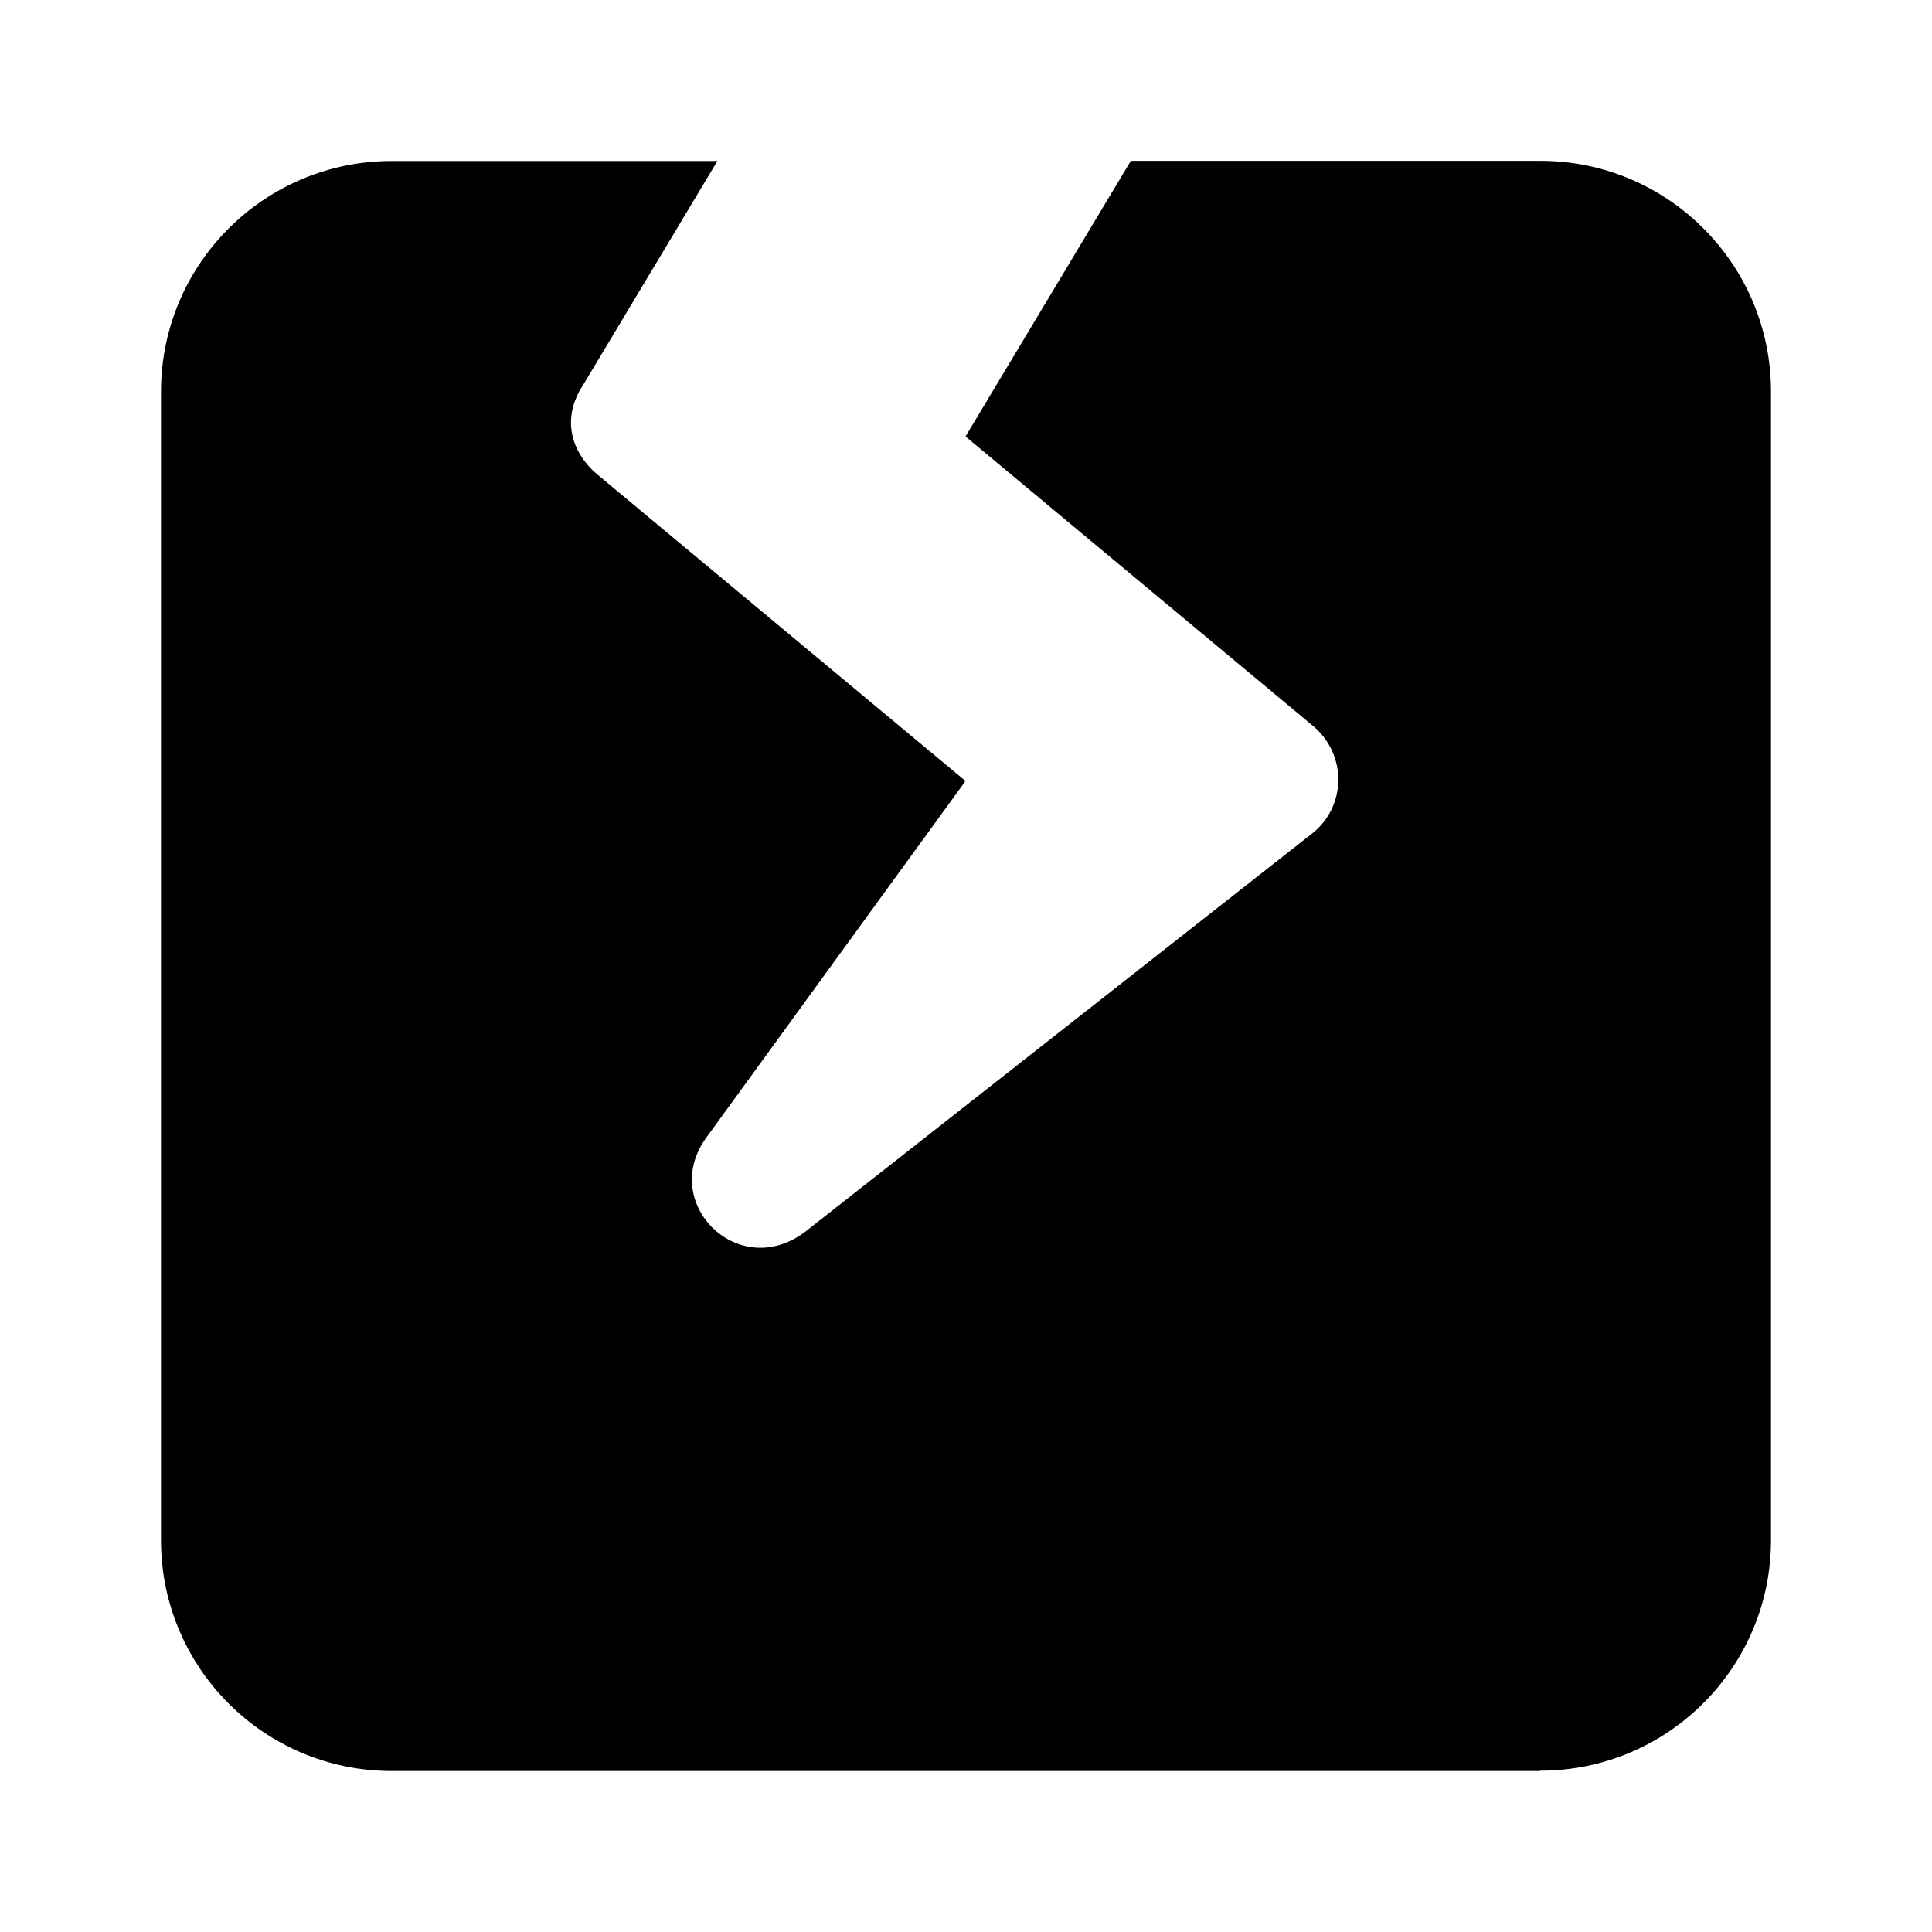
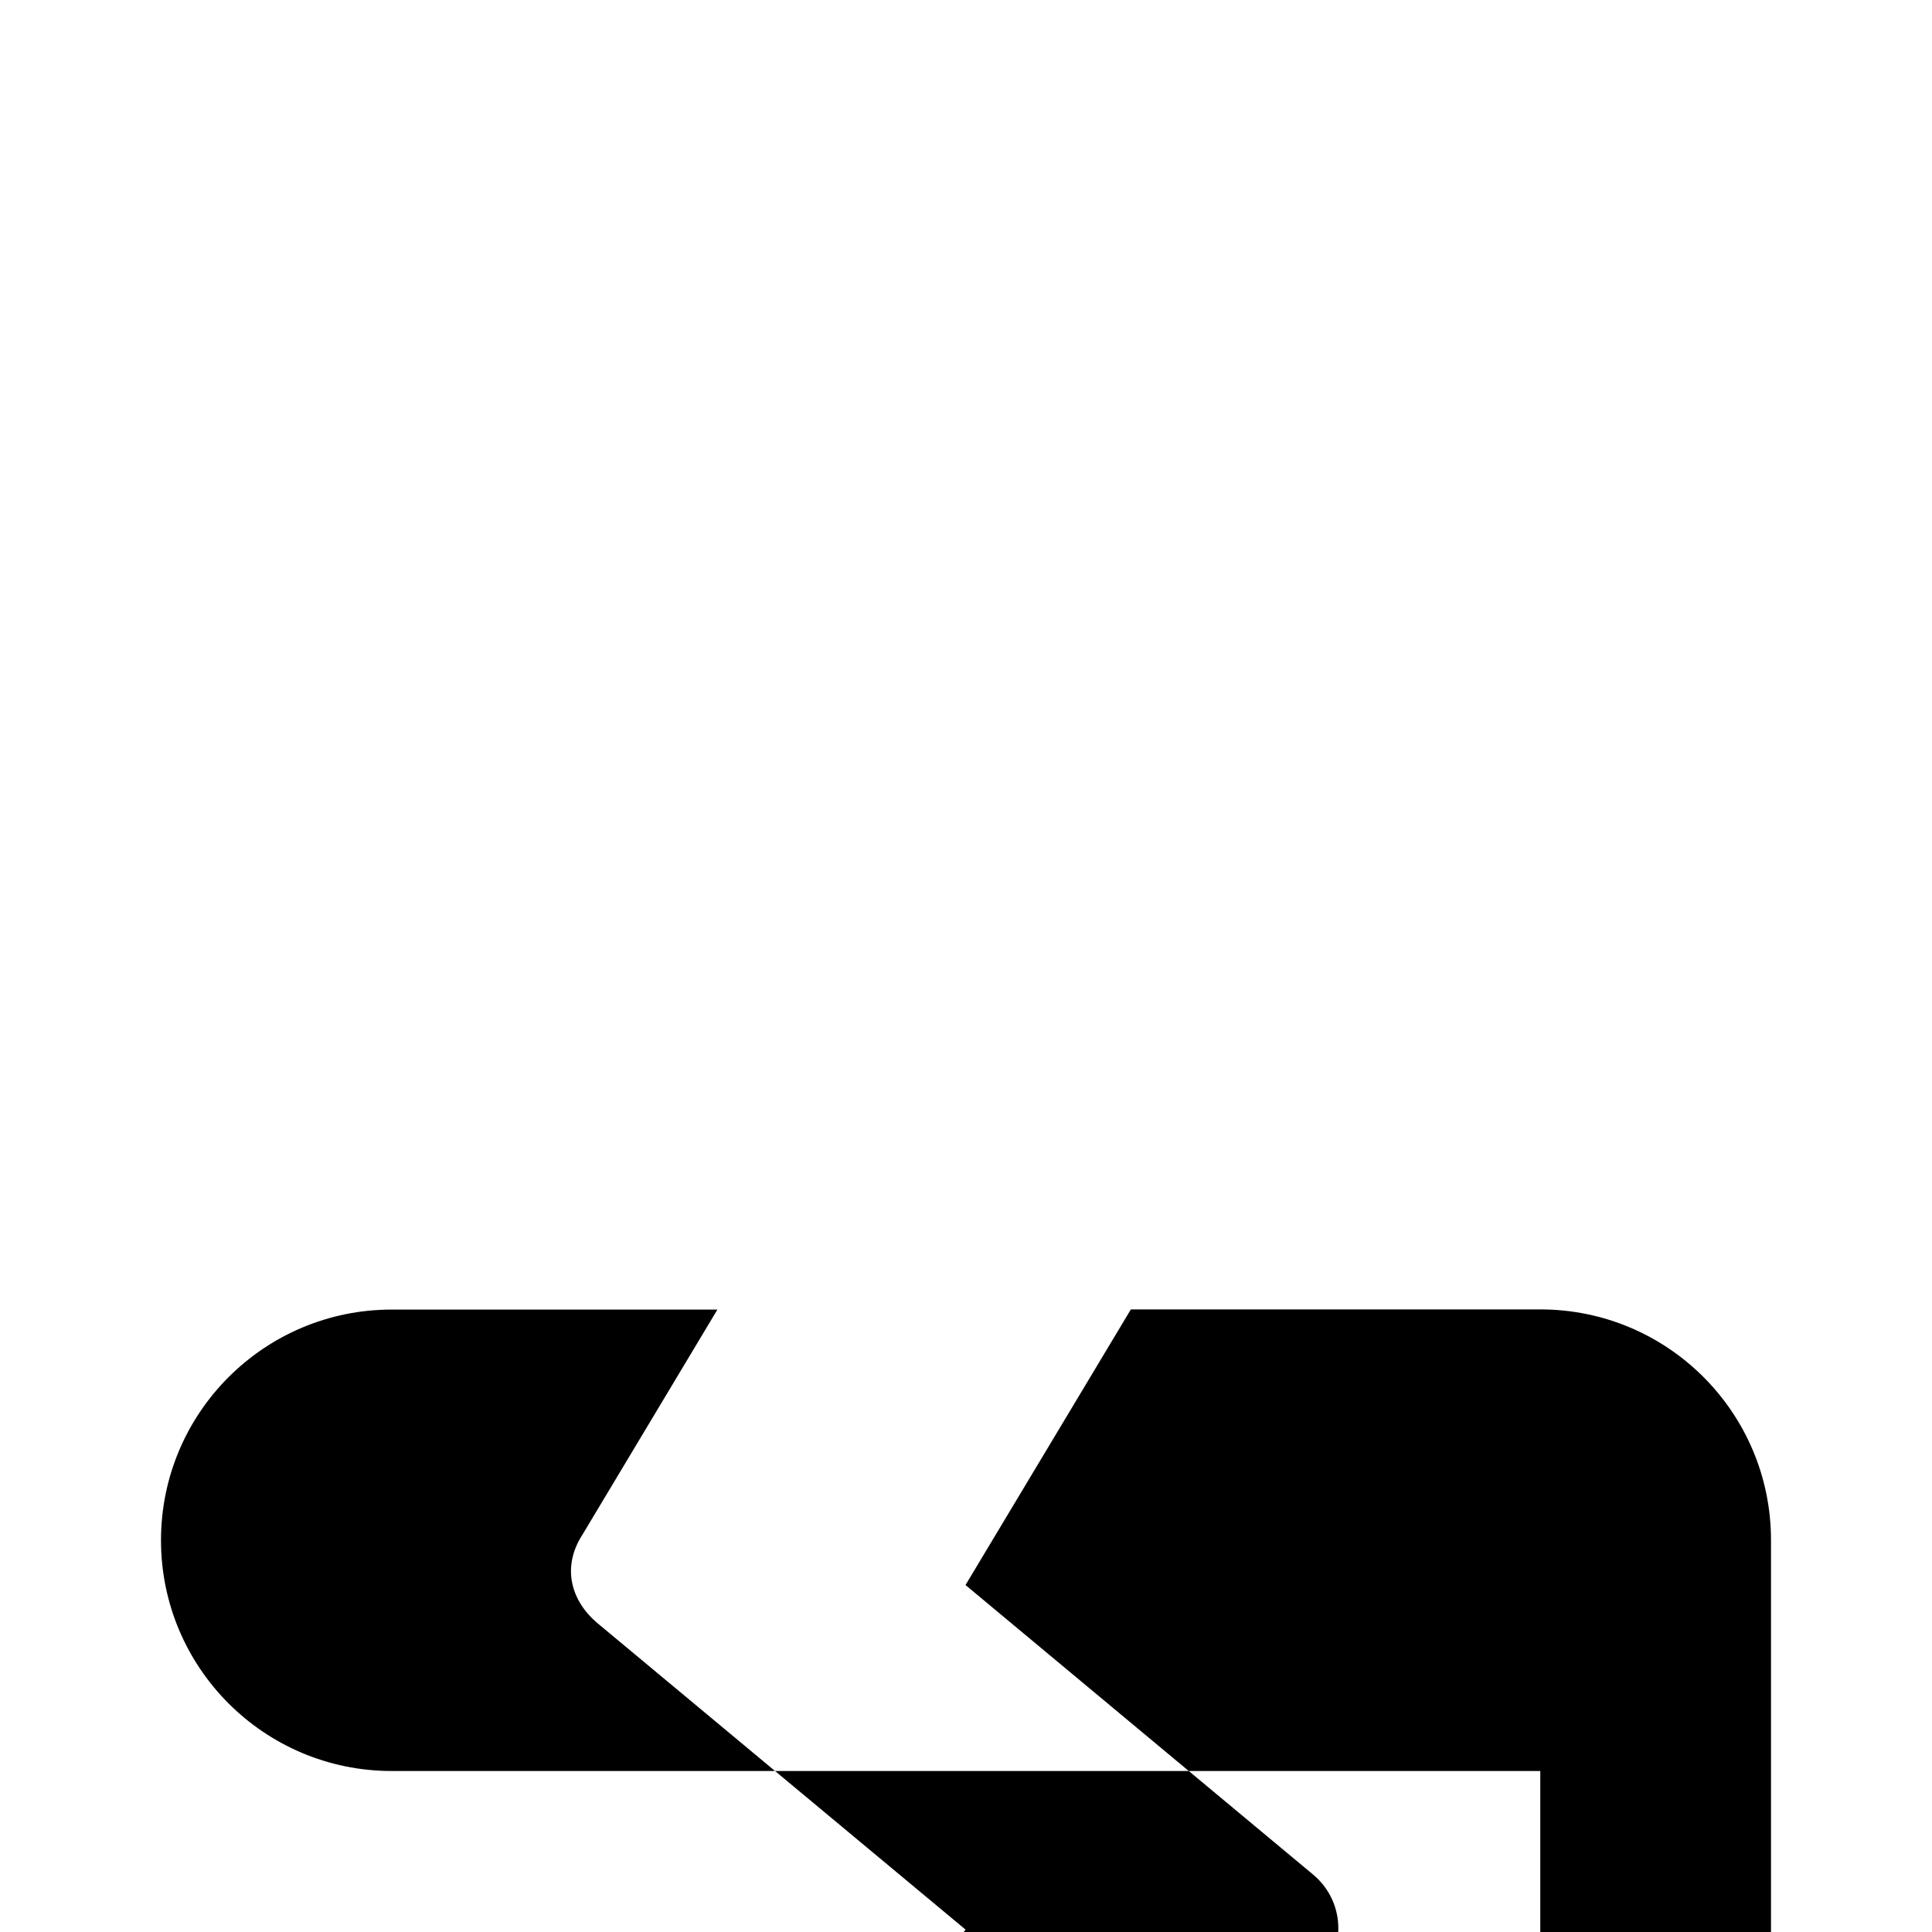
<svg xmlns="http://www.w3.org/2000/svg" id="Ebene_2" viewBox="0 0 12 12">
-   <path d="m9.567,11H2.433c-.792,0-1.433-.642-1.433-1.433V2.433c0-.792.642-1.433,1.433-1.433h2.023l-.837,1.396c-.134.206-.07.415.091.551l2.287,1.904-1.61,2.215c-.294.403.195.895.61.588l3.153-2.477c.214-.169.217-.489.008-.666l-2.161-1.8,1.027-1.712h2.543c.792,0,1.433.642,1.433,1.433v7.133c0,.792-.642,1.433-1.433,1.433Z" />
+   <path d="m9.567,11H2.433c-.792,0-1.433-.642-1.433-1.433c0-.792.642-1.433,1.433-1.433h2.023l-.837,1.396c-.134.206-.07.415.091.551l2.287,1.904-1.61,2.215c-.294.403.195.895.61.588l3.153-2.477c.214-.169.217-.489.008-.666l-2.161-1.8,1.027-1.712h2.543c.792,0,1.433.642,1.433,1.433v7.133c0,.792-.642,1.433-1.433,1.433Z" />
</svg>